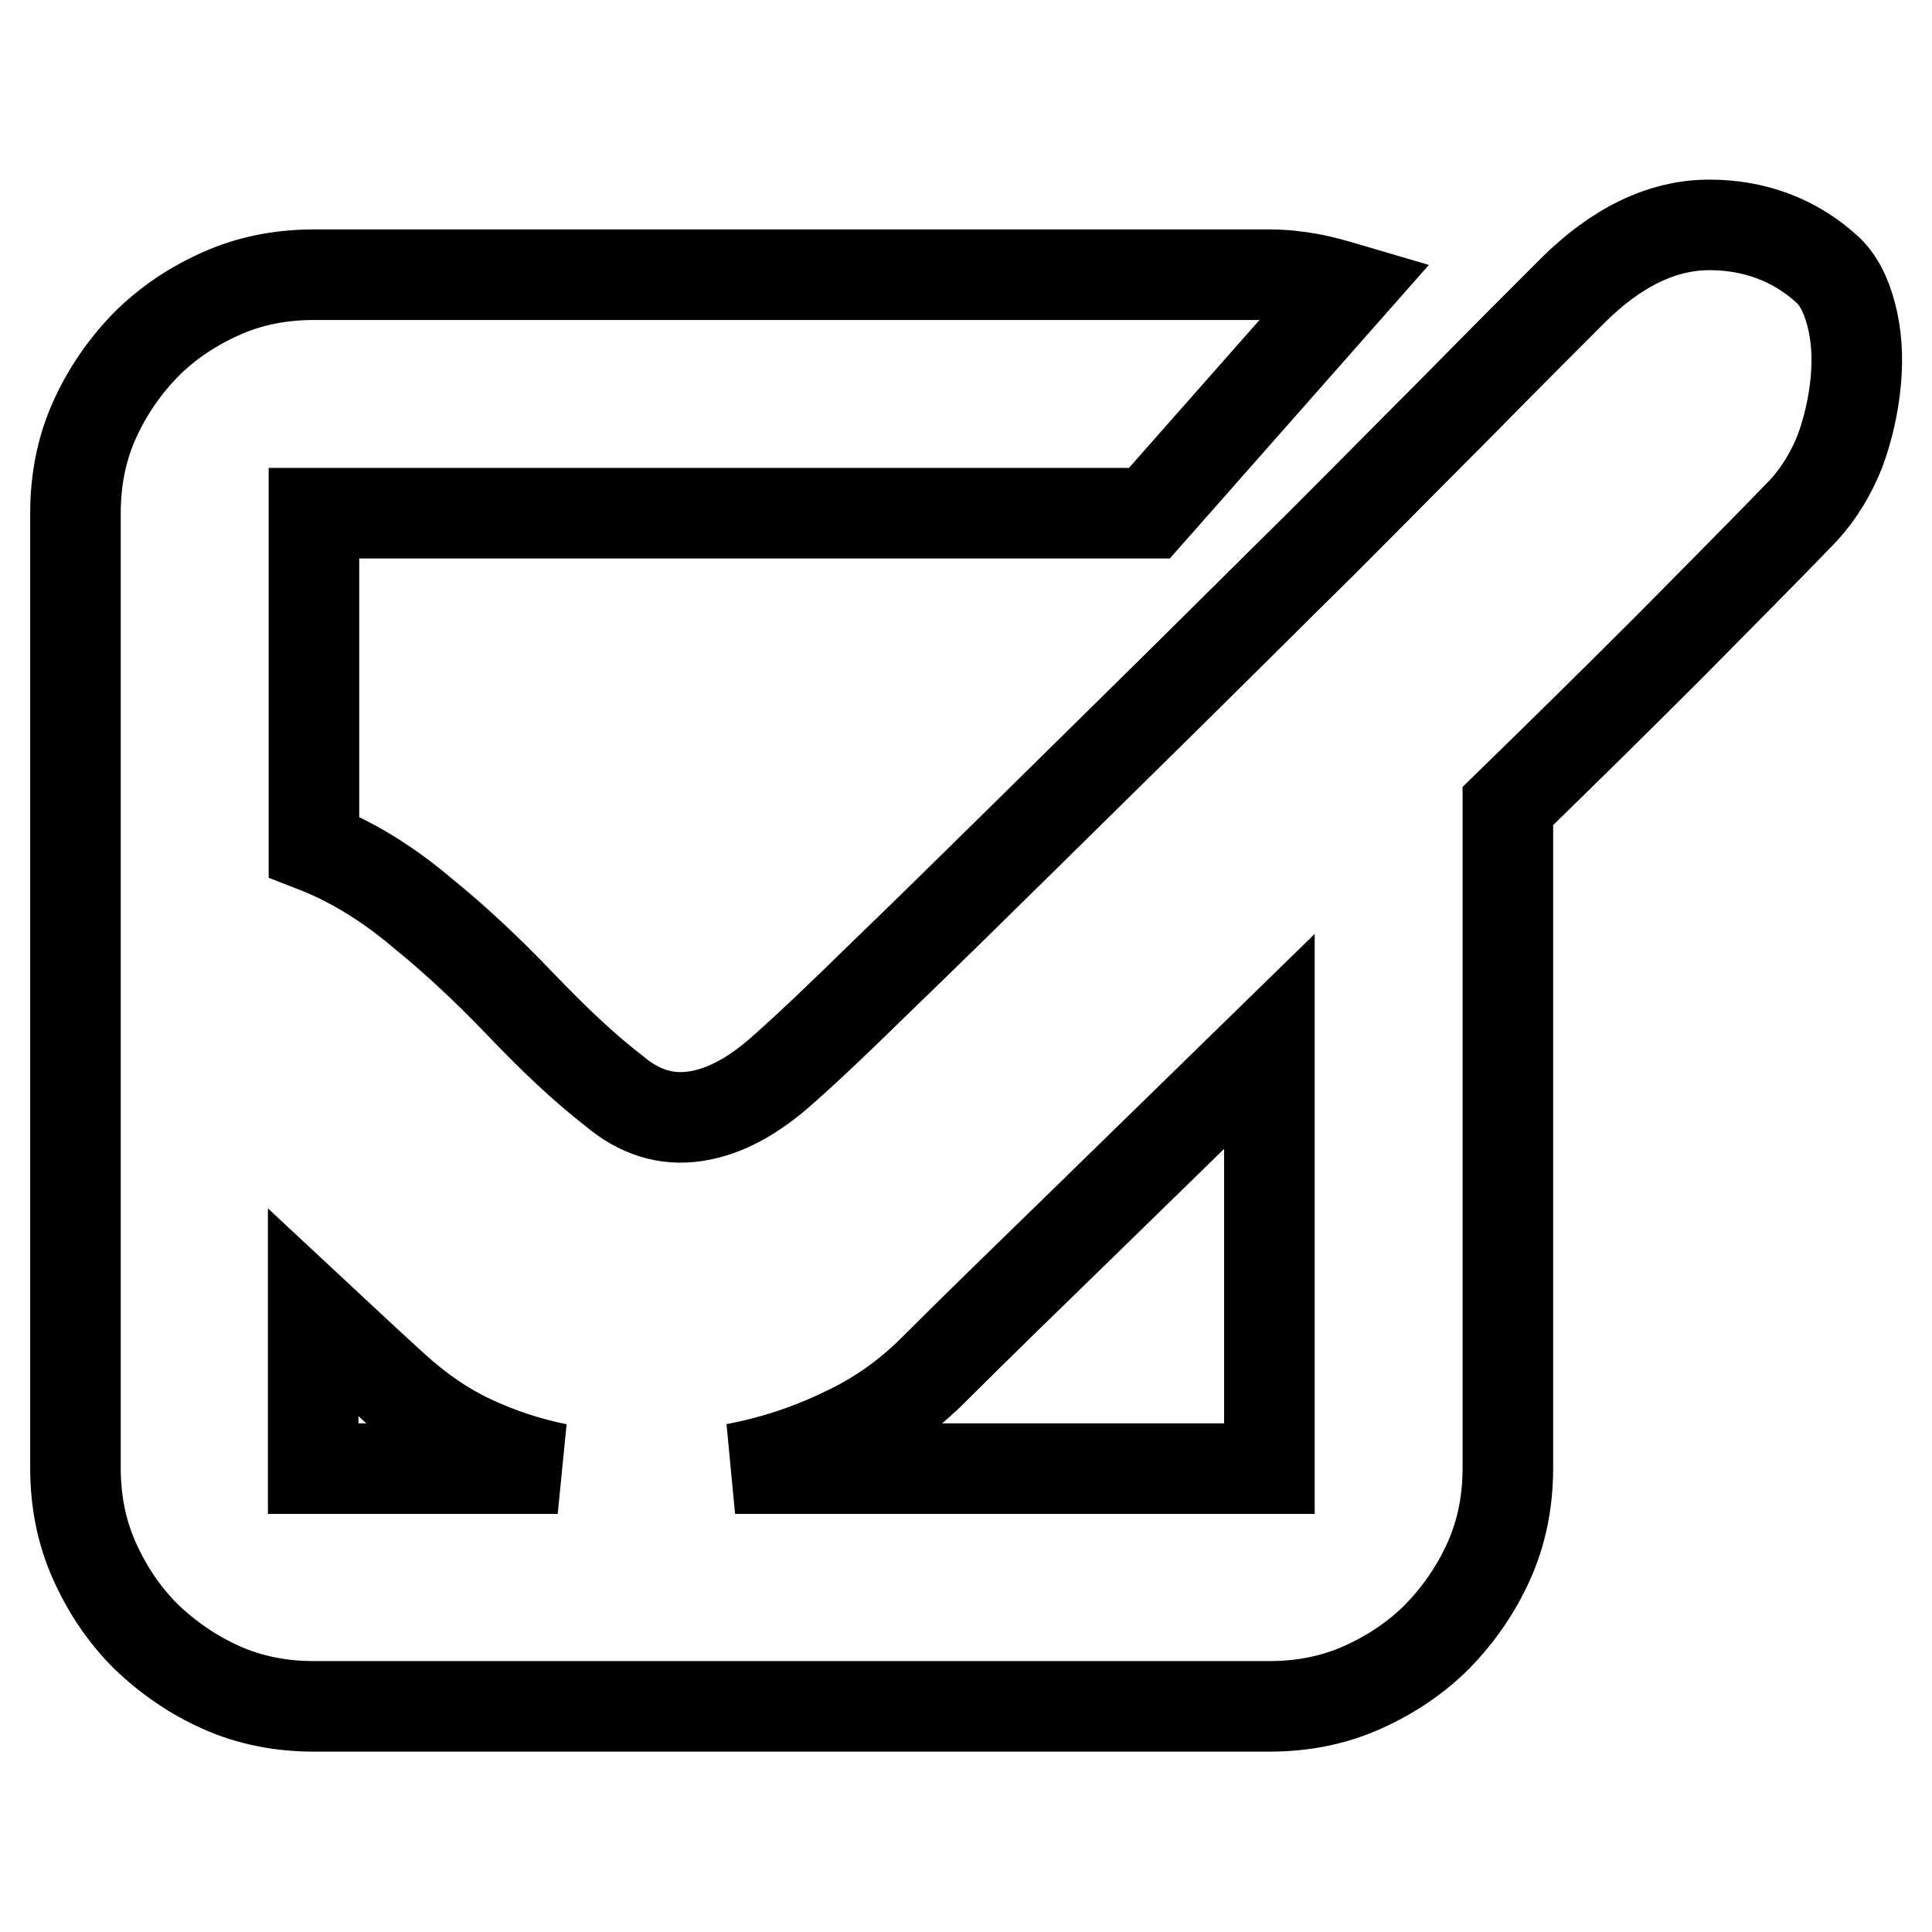
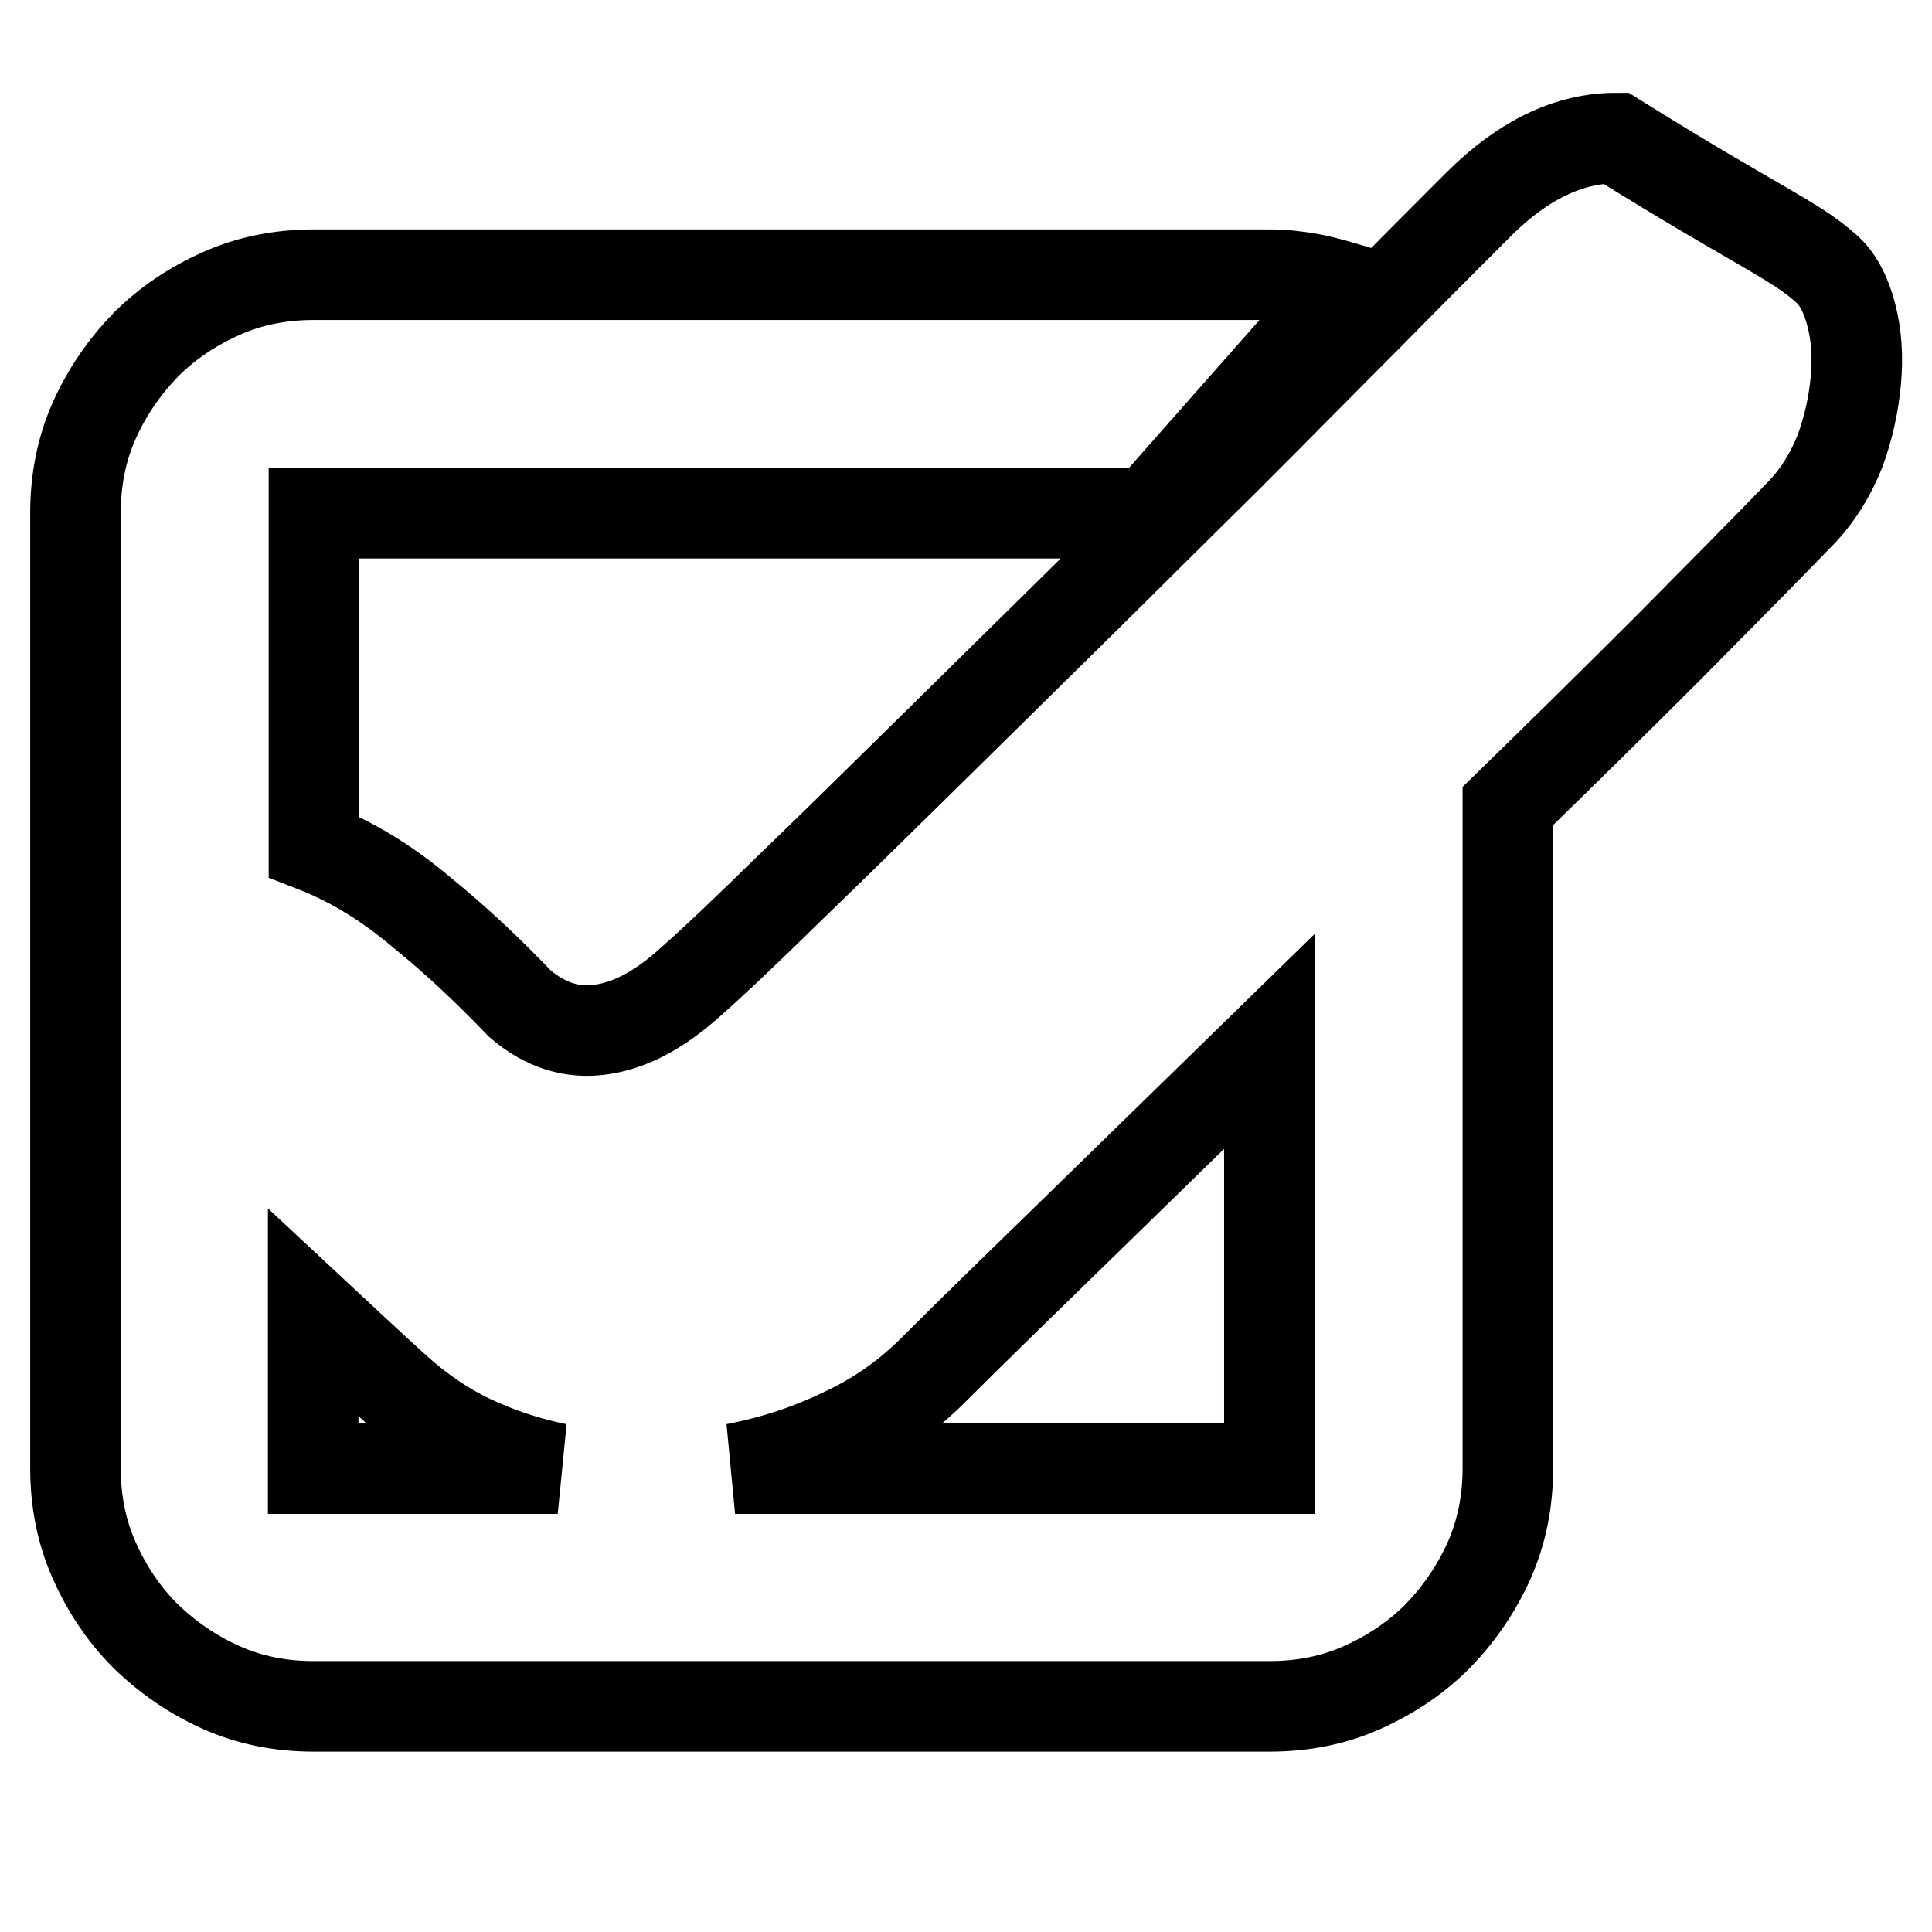
<svg xmlns="http://www.w3.org/2000/svg" version="1.1" x="0px" y="0px" viewBox="0 0 256 256" enable-background="new 0 0 256 256" xml:space="preserve">
  <g>
-     <path stroke-width="12" fill-opacity="0" stroke="#000000" d="M242,35.6c1.5,1.3,2.6,3.4,3.3,6.1c0.7,2.7,0.9,5.6,0.6,8.8c-0.3,3.2-1,6.3-2.1,9.3c-1.2,3-2.8,5.6-4.8,7.8 c-5.2,5.4-11.2,11.4-17.8,18.1c-6.7,6.7-13.8,13.7-21.4,21.1v87.7c0,4.4-0.8,8.5-2.5,12.3c-1.7,3.8-4,7.1-6.8,10 c-2.9,2.9-6.2,5.1-10,6.8c-3.8,1.7-7.9,2.5-12.3,2.5H41.6c-4.4,0-8.5-0.8-12.3-2.5c-3.8-1.7-7.1-4-10-6.8c-2.9-2.9-5.1-6.2-6.8-10 c-1.7-3.8-2.5-7.9-2.5-12.3V68c0-4.4,0.8-8.5,2.5-12.3c1.7-3.8,4-7.1,6.8-10c2.9-2.9,6.2-5.1,10-6.8c3.8-1.7,7.9-2.5,12.3-2.5 h126.6c1.9,0,3.6,0.2,5.3,0.5c1.7,0.3,3.4,0.8,5.1,1.3L152.3,68H41.6v44.2c4.9,1.9,9.7,4.8,14.4,8.8c4.2,3.4,8.5,7.4,12.9,12 s8.5,8.5,12.4,11.5c3.4,2.9,7,4,10.9,3.4c3.9-0.6,7.7-2.7,11.6-6.2c3.4-3,7.7-7.1,13-12.3c5.3-5.1,11.2-10.9,17.6-17.2 s13.1-12.9,20.1-19.8c7-6.9,13.8-13.7,20.5-20.3c6.7-6.7,12.8-12.9,18.6-18.7c5.7-5.8,10.6-10.7,14.7-14.8c5.9-5.9,12-8.8,18.2-8.8 C232.5,29.8,237.8,31.8,242,35.6L242,35.6z M41.6,194.6h32.3c-4-0.8-7.9-2.1-11.5-3.8s-6.9-4-10-6.8c-4.4-4-8-7.4-10.9-10.1V194.6z  M168.2,138c-8.6,8.4-16.8,16.4-24.5,23.9c-7.7,7.5-14.4,14-20,19.6c-3.4,3.4-7.3,6.2-11.8,8.3c-4.5,2.2-9.3,3.8-14.5,4.8h70.8V138 z" />
+     <path stroke-width="12" fill-opacity="0" stroke="#000000" d="M242,35.6c1.5,1.3,2.6,3.4,3.3,6.1c0.7,2.7,0.9,5.6,0.6,8.8c-0.3,3.2-1,6.3-2.1,9.3c-1.2,3-2.8,5.6-4.8,7.8 c-5.2,5.4-11.2,11.4-17.8,18.1c-6.7,6.7-13.8,13.7-21.4,21.1v87.7c0,4.4-0.8,8.5-2.5,12.3c-1.7,3.8-4,7.1-6.8,10 c-2.9,2.9-6.2,5.1-10,6.8c-3.8,1.7-7.9,2.5-12.3,2.5H41.6c-4.4,0-8.5-0.8-12.3-2.5c-3.8-1.7-7.1-4-10-6.8c-2.9-2.9-5.1-6.2-6.8-10 c-1.7-3.8-2.5-7.9-2.5-12.3V68c0-4.4,0.8-8.5,2.5-12.3c1.7-3.8,4-7.1,6.8-10c2.9-2.9,6.2-5.1,10-6.8c3.8-1.7,7.9-2.5,12.3-2.5 h126.6c1.9,0,3.6,0.2,5.3,0.5c1.7,0.3,3.4,0.8,5.1,1.3L152.3,68H41.6v44.2c4.9,1.9,9.7,4.8,14.4,8.8c4.2,3.4,8.5,7.4,12.9,12 c3.4,2.9,7,4,10.9,3.4c3.9-0.6,7.7-2.7,11.6-6.2c3.4-3,7.7-7.1,13-12.3c5.3-5.1,11.2-10.9,17.6-17.2 s13.1-12.9,20.1-19.8c7-6.9,13.8-13.7,20.5-20.3c6.7-6.7,12.8-12.9,18.6-18.7c5.7-5.8,10.6-10.7,14.7-14.8c5.9-5.9,12-8.8,18.2-8.8 C232.5,29.8,237.8,31.8,242,35.6L242,35.6z M41.6,194.6h32.3c-4-0.8-7.9-2.1-11.5-3.8s-6.9-4-10-6.8c-4.4-4-8-7.4-10.9-10.1V194.6z  M168.2,138c-8.6,8.4-16.8,16.4-24.5,23.9c-7.7,7.5-14.4,14-20,19.6c-3.4,3.4-7.3,6.2-11.8,8.3c-4.5,2.2-9.3,3.8-14.5,4.8h70.8V138 z" />
  </g>
</svg>